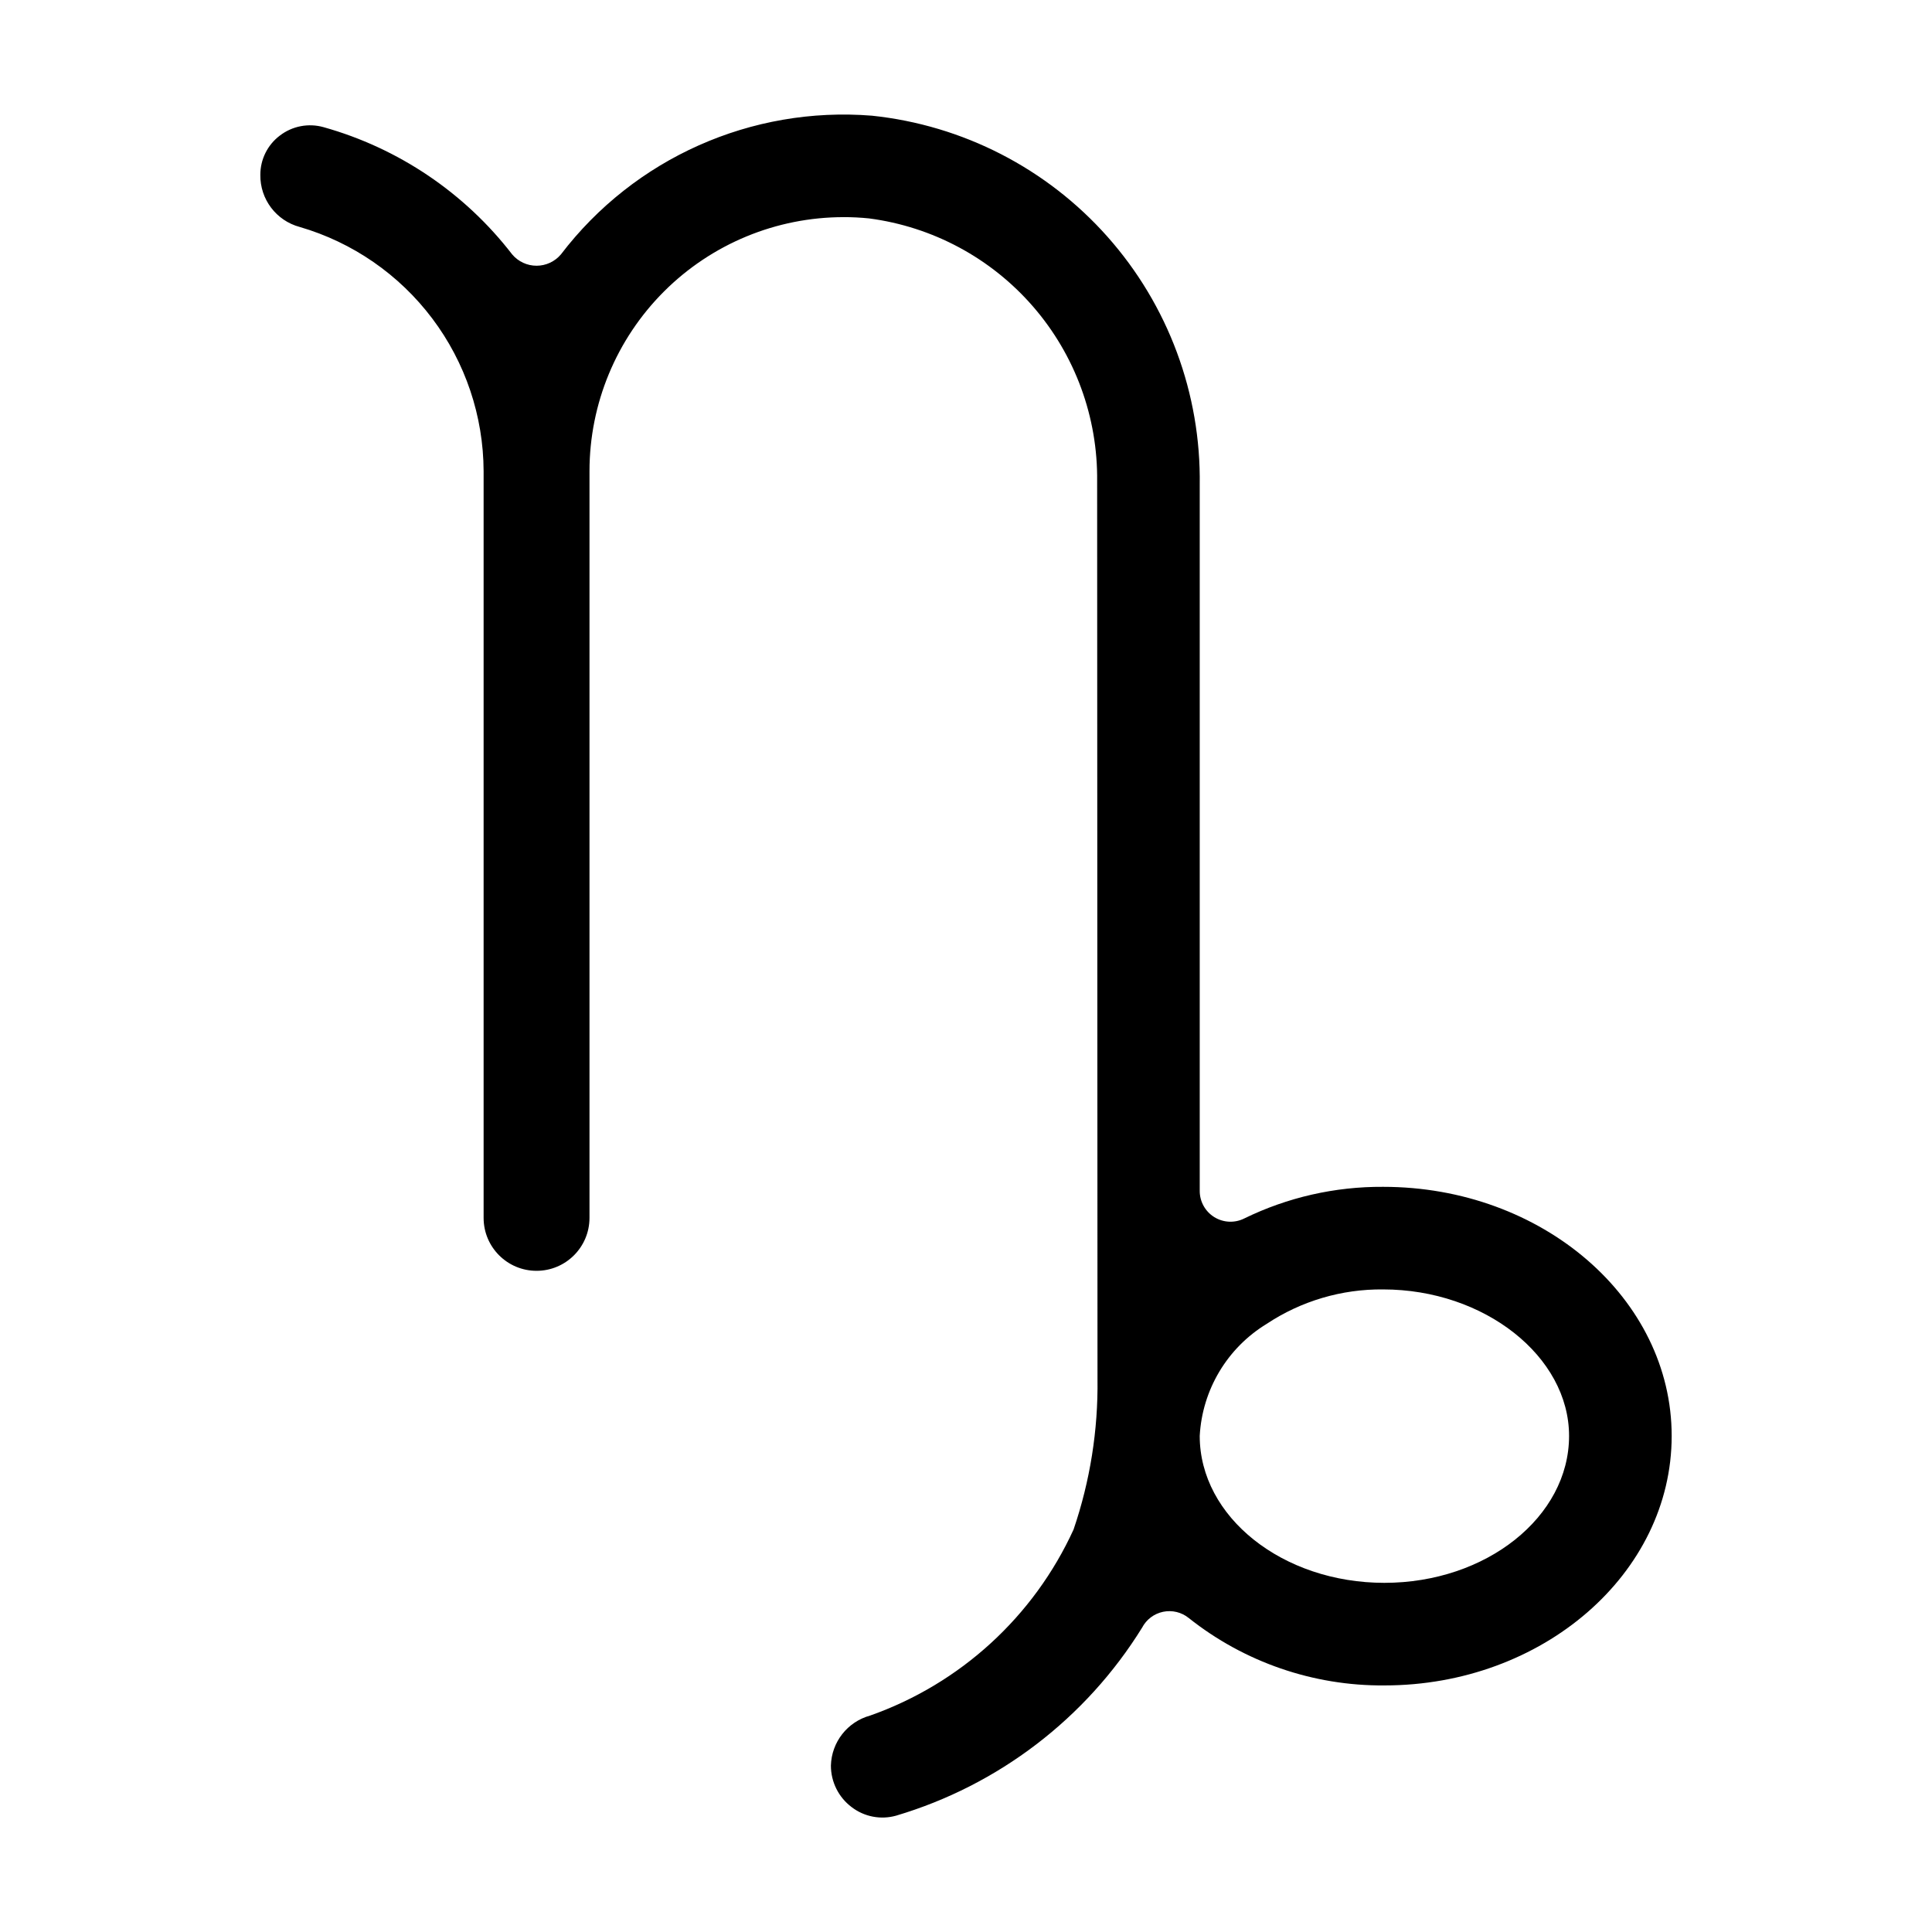
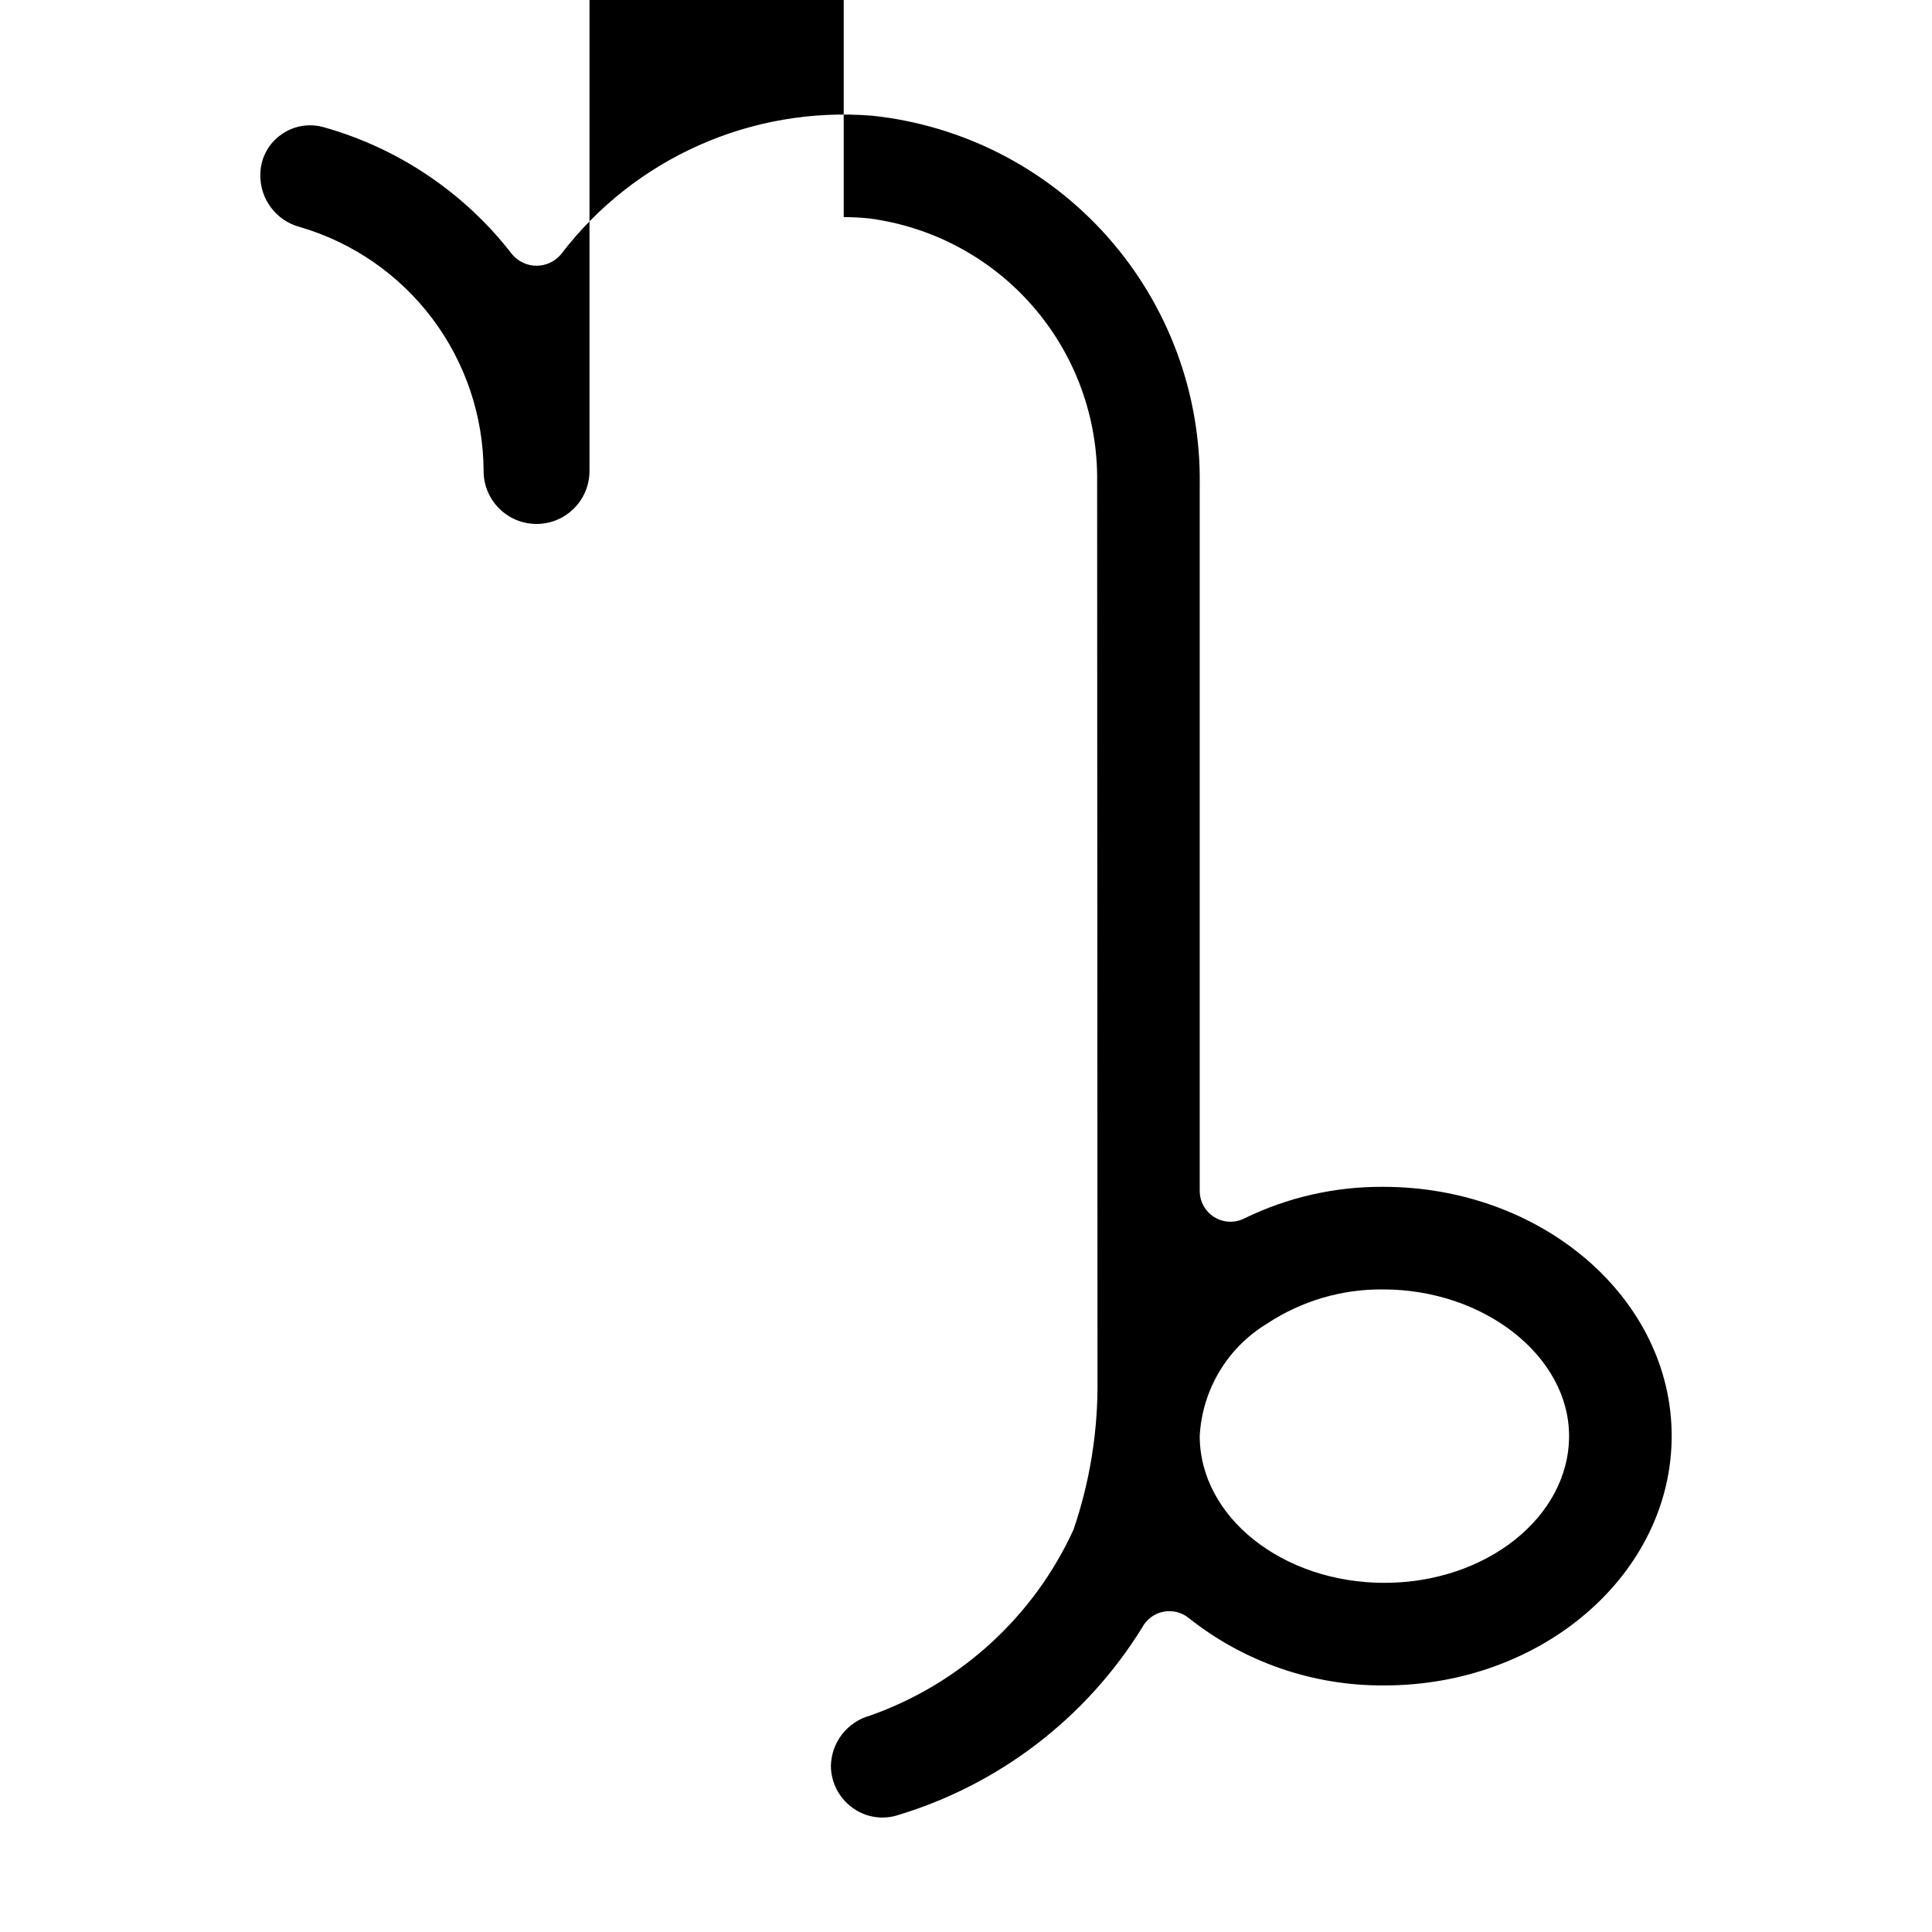
<svg xmlns="http://www.w3.org/2000/svg" fill="#000000" width="800px" height="800px" version="1.1" viewBox="144 144 512 512">
-   <path d="m367.59 201.54c2.242 0 4.481 0.113 6.711 0.34 16.863 2.203 32.332 10.516 43.473 23.363 11.145 12.848 17.184 29.34 16.98 46.344l0.094 237.87c0.18 13.559-1.965 27.043-6.34 39.875-10.539 23.07-30.004 40.871-53.922 49.312-6 1.645-10.219 7.023-10.387 13.242-0.008 4.332 2.027 8.414 5.492 11.016 3.352 2.57 7.723 3.41 11.789 2.266 27.098-8.047 50.297-25.773 65.18-49.809 1.129-2.172 3.18-3.719 5.578-4.219 2.398-0.496 4.891 0.109 6.793 1.652 14.734 11.707 33.031 18.012 51.852 17.863 41.973 0 76.129-29.656 76.129-66.117 0-36.402-34.293-66.016-76.457-66.016h-0.004c-12.754-0.082-25.352 2.785-36.809 8.383-2.531 1.266-5.531 1.129-7.938-0.355-2.402-1.488-3.867-4.113-3.863-6.941v-187.07c0.352-24.211-8.363-47.68-24.438-65.793-16.07-18.113-38.336-29.559-62.418-32.086-31.941-2.566-63 11.281-82.438 36.762-1.605 1.902-3.969 3-6.457 3s-4.852-1.098-6.457-3c-12.594-16.328-30.125-28.152-49.98-33.719-4-1.129-8.301-0.301-11.598 2.234-3.262 2.465-5.176 6.32-5.16 10.41-0.09 6.445 4.203 12.129 10.43 13.801 14.02 4.082 26.34 12.59 35.125 24.254 8.785 11.66 13.559 25.855 13.613 40.457v197.93c0.02 7.734 6.293 13.992 14.027 13.992s14.008-6.258 14.031-13.992v-197.93c0.008-17.859 7.109-34.984 19.742-47.609 12.633-12.621 29.766-19.711 47.625-19.703zm143.29 361.93c-26.988 0-48.941-17.465-48.941-38.93 0.656-12.211 7.285-23.32 17.727-29.688 9.145-6.074 19.906-9.258 30.883-9.141 26.859 0 49.27 17.777 49.27 38.828 0 21.465-21.953 38.93-48.938 38.93z" />
+   <path d="m367.59 201.54c2.242 0 4.481 0.113 6.711 0.34 16.863 2.203 32.332 10.516 43.473 23.363 11.145 12.848 17.184 29.34 16.98 46.344l0.094 237.87c0.18 13.559-1.965 27.043-6.34 39.875-10.539 23.07-30.004 40.871-53.922 49.312-6 1.645-10.219 7.023-10.387 13.242-0.008 4.332 2.027 8.414 5.492 11.016 3.352 2.57 7.723 3.41 11.789 2.266 27.098-8.047 50.297-25.773 65.18-49.809 1.129-2.172 3.18-3.719 5.578-4.219 2.398-0.496 4.891 0.109 6.793 1.652 14.734 11.707 33.031 18.012 51.852 17.863 41.973 0 76.129-29.656 76.129-66.117 0-36.402-34.293-66.016-76.457-66.016h-0.004c-12.754-0.082-25.352 2.785-36.809 8.383-2.531 1.266-5.531 1.129-7.938-0.355-2.402-1.488-3.867-4.113-3.863-6.941v-187.07c0.352-24.211-8.363-47.68-24.438-65.793-16.07-18.113-38.336-29.559-62.418-32.086-31.941-2.566-63 11.281-82.438 36.762-1.605 1.902-3.969 3-6.457 3s-4.852-1.098-6.457-3c-12.594-16.328-30.125-28.152-49.98-33.719-4-1.129-8.301-0.301-11.598 2.234-3.262 2.465-5.176 6.32-5.16 10.41-0.09 6.445 4.203 12.129 10.43 13.801 14.02 4.082 26.34 12.59 35.125 24.254 8.785 11.66 13.559 25.855 13.613 40.457c0.02 7.734 6.293 13.992 14.027 13.992s14.008-6.258 14.031-13.992v-197.93c0.008-17.859 7.109-34.984 19.742-47.609 12.633-12.621 29.766-19.711 47.625-19.703zm143.29 361.93c-26.988 0-48.941-17.465-48.941-38.93 0.656-12.211 7.285-23.32 17.727-29.688 9.145-6.074 19.906-9.258 30.883-9.141 26.859 0 49.27 17.777 49.27 38.828 0 21.465-21.953 38.93-48.938 38.93z" />
</svg>